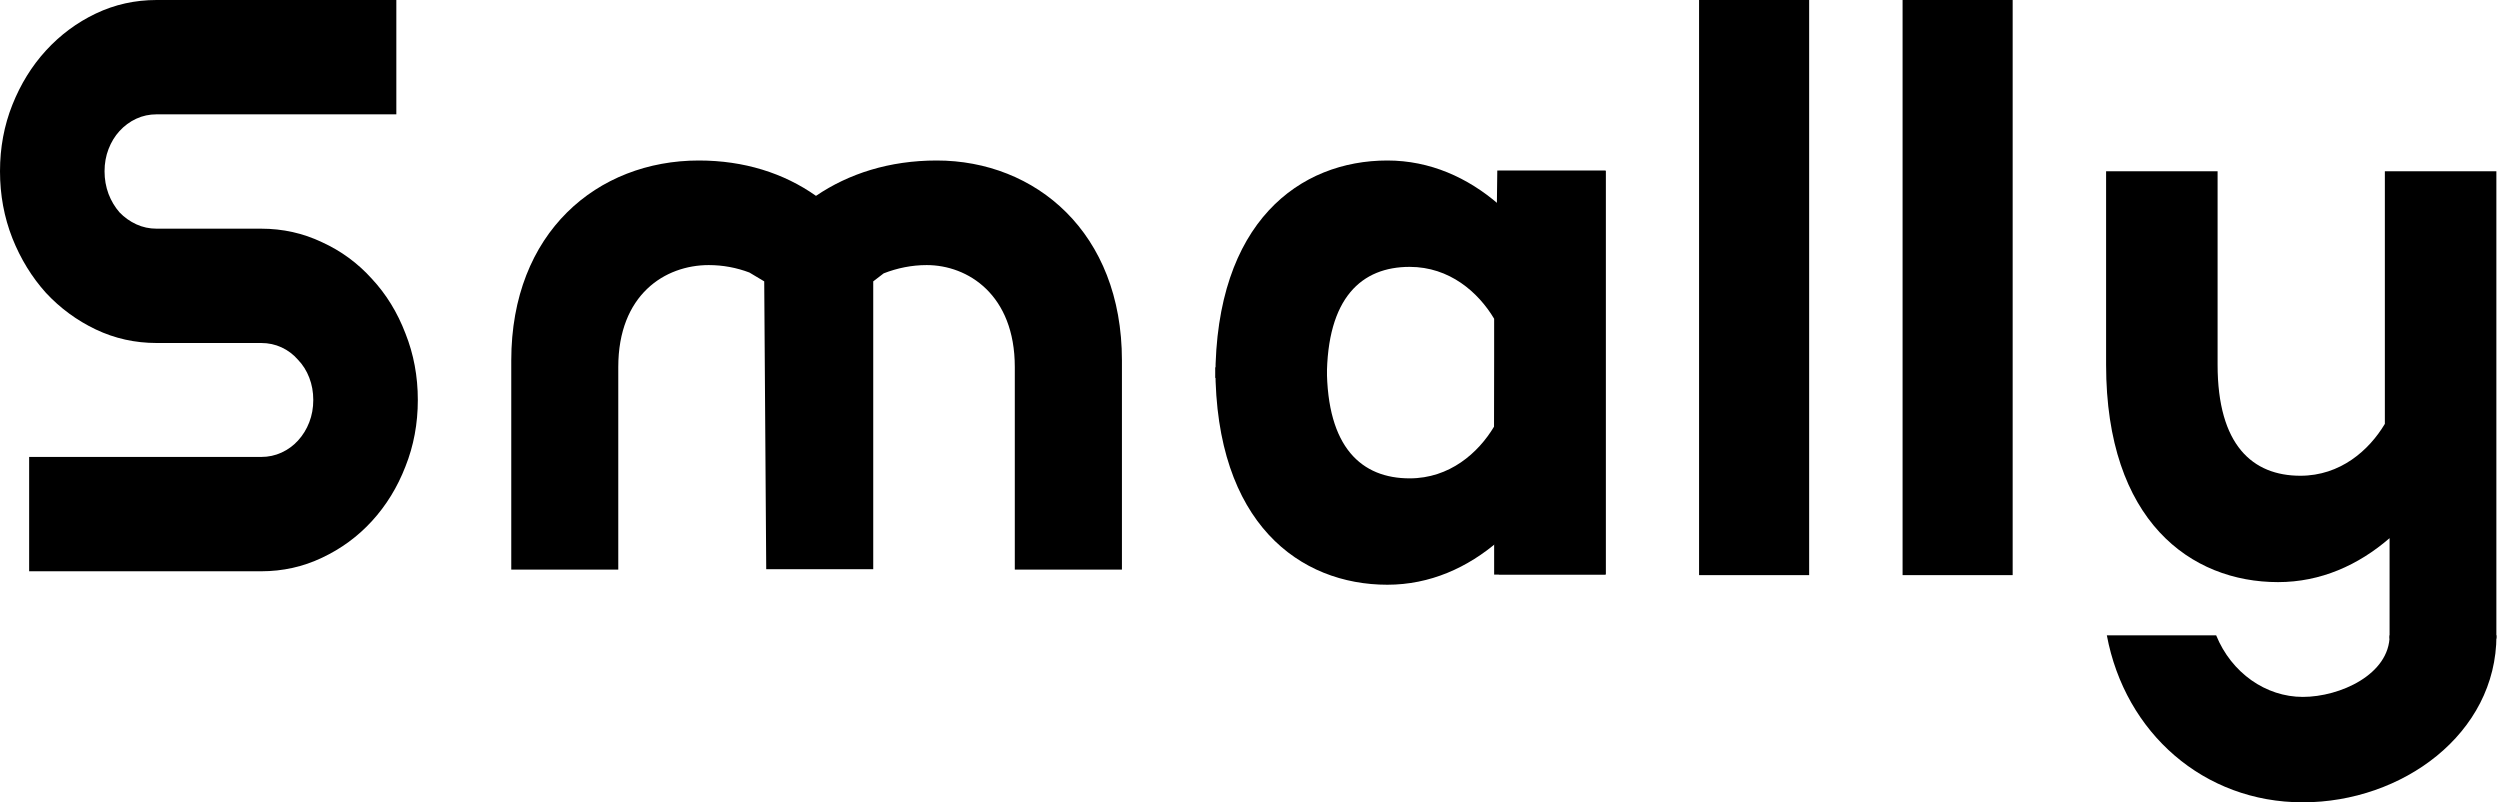
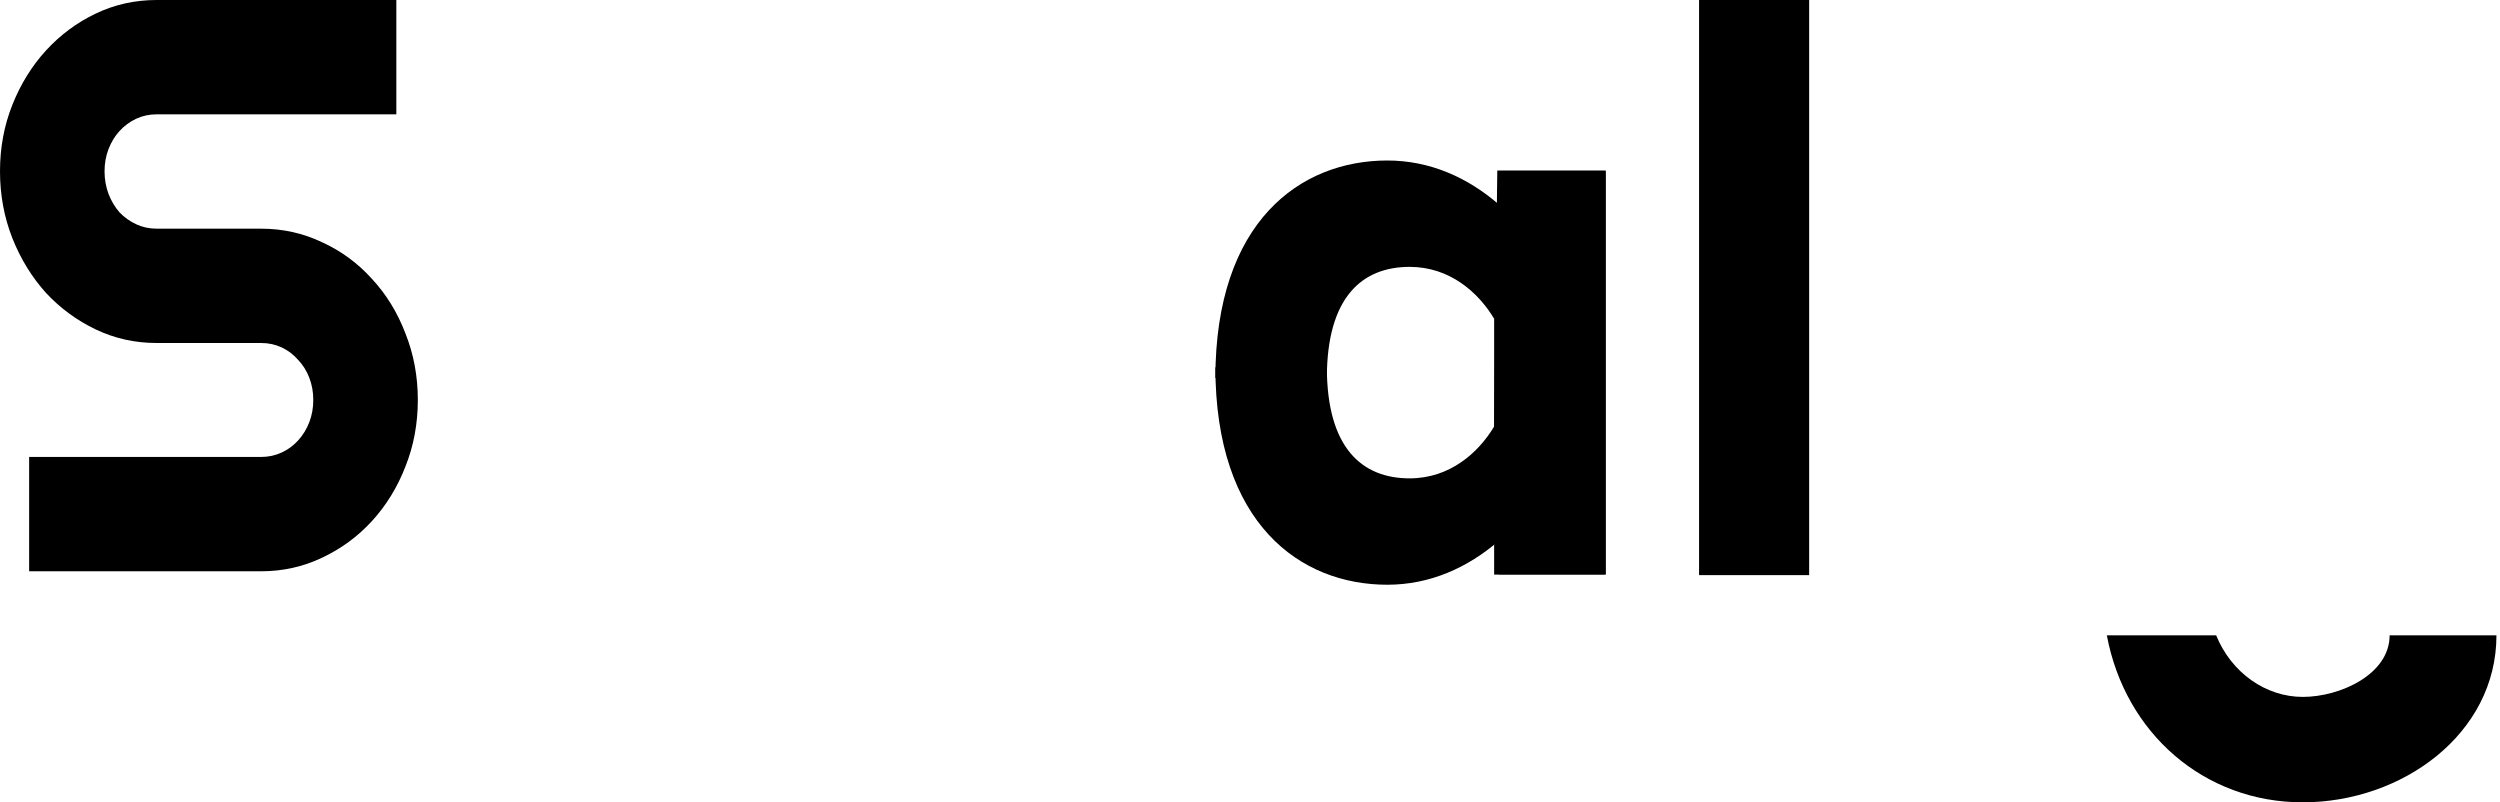
<svg xmlns="http://www.w3.org/2000/svg" width="215" height="69" viewBox="0 0 215 69" fill="none">
-   <path fill-rule="evenodd" clip-rule="evenodd" d="M96.486 30.997V48.984H87.273V31.564C87.273 25.341 83.232 22.797 79.699 22.797C78.399 22.797 77.165 23.054 75.997 23.508L75.098 24.198V48.952H65.895L65.723 24.198L64.448 23.436C63.355 23.024 62.187 22.797 60.953 22.797C57.185 22.797 53.172 25.341 53.172 31.564V48.984H43.969V30.997C43.969 19.985 51.373 13.803 60.105 13.803C63.977 13.803 67.406 14.885 70.175 16.843C72.983 14.937 76.477 13.803 80.556 13.803C89.053 13.803 96.486 19.985 96.486 30.997Z" fill="black" />
  <path d="M205.507 54.639C205.507 58 201.243 59.934 198.041 59.934C194.867 59.934 191.909 57.874 190.59 54.639H181.188C182.762 63.045 189.535 69 198.041 69C206.575 69 214.695 63.125 214.695 54.639H205.507Z" fill="black" />
-   <path d="M181.124 31.364V14.726H190.713V31.364C190.713 38.297 193.728 40.914 197.835 40.914C201.264 40.914 203.732 38.74 205.098 36.453V14.726H214.688V54.917H205.503V46.281C202.828 48.599 199.578 50.062 195.913 50.062C188.425 50.062 181.124 44.818 181.124 31.364Z" fill="black" />
  <path d="M104.522 32.501H114.11C114.11 25.568 117.125 22.951 121.232 22.951C124.661 22.951 127.129 25.125 128.496 27.412V49.414H138.085V14.7H128.901V17.584C126.225 15.266 122.975 13.803 119.311 13.803C111.822 13.803 104.522 19.047 104.522 32.501Z" fill="black" />
  <path d="M104.522 31.589H114.11C114.11 38.522 117.125 41.139 121.232 41.139C124.661 41.139 127.129 38.965 128.496 36.678L128.767 14.665H138.085V49.391H128.901V46.506C126.225 48.824 122.975 50.287 119.311 50.287C111.822 50.287 104.522 45.044 104.522 31.589Z" fill="black" />
-   <path d="M173.089 0H163.622V49.461H173.089V0Z" fill="black" />
  <path d="M155.587 0H146.12V49.461H155.587V0Z" fill="black" />
  <path d="M0 14.732C0 12.699 0.355 10.792 1.065 9.011C1.775 7.229 2.736 5.676 3.947 4.351C5.18 3.004 6.61 1.941 8.239 1.165C9.868 0.388 11.612 0 13.471 0H34.085V9.833H13.471C12.844 9.833 12.26 9.958 11.717 10.21C11.174 10.461 10.693 10.815 10.276 11.272C9.879 11.706 9.565 12.22 9.336 12.813C9.106 13.407 8.991 14.047 8.991 14.732C8.991 15.417 9.106 16.068 9.336 16.685C9.565 17.279 9.879 17.804 10.276 18.261C10.693 18.695 11.174 19.037 11.717 19.289C12.26 19.54 12.844 19.666 13.471 19.666H22.462C24.321 19.666 26.065 20.054 27.694 20.83C29.344 21.584 30.774 22.635 31.986 23.982C33.218 25.307 34.179 26.872 34.868 28.676C35.578 30.458 35.933 32.365 35.933 34.398C35.933 36.43 35.578 38.338 34.868 40.119C34.179 41.901 33.218 43.465 31.986 44.813C30.774 46.138 29.344 47.188 27.694 47.965C26.065 48.741 24.321 49.13 22.462 49.13H2.506V39.297H22.462C23.089 39.297 23.673 39.171 24.216 38.92C24.759 38.669 25.229 38.326 25.626 37.892C26.044 37.435 26.368 36.91 26.597 36.316C26.827 35.722 26.942 35.083 26.942 34.398C26.942 33.712 26.827 33.073 26.597 32.479C26.368 31.885 26.044 31.371 25.626 30.937C25.229 30.48 24.759 30.127 24.216 29.875C23.673 29.624 23.089 29.498 22.462 29.498H13.471C11.612 29.498 9.868 29.11 8.239 28.334C6.61 27.557 5.18 26.506 3.947 25.181C2.736 23.834 1.775 22.269 1.065 20.488C0.355 18.683 0 16.765 0 14.732Z" fill="black" />
</svg>